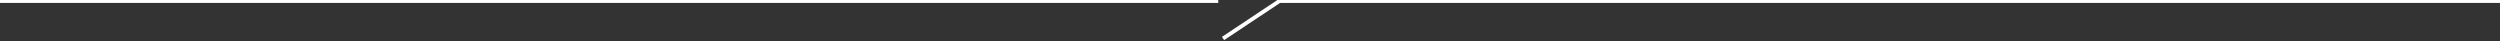
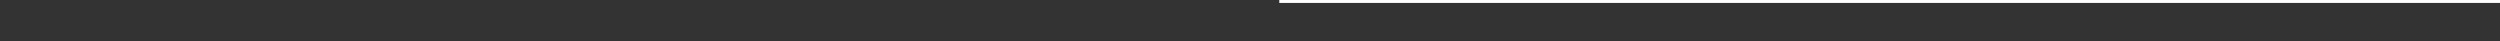
<svg xmlns="http://www.w3.org/2000/svg" version="1.1" id="Layer_1" x="0px" y="0px" width="2560px" height="42px" viewBox="0 0 2560 42" enable-background="new 0 0 2560 42" xml:space="preserve">
  <rect x="0" y="0" width="2560" height="42" fill="#333333" stroke="none" />
-   <rect fill="#FFFFFF" width="1247.5" height="3" />
  <rect x="1310" fill="#FFFFFF" width="1250" height="3" />
-   <line fill="none" stroke="#FFFFFF" stroke-width="4" stroke-miterlimit="10" x1="1312.765" y1="-0.709" x2="1252.389" y2="39.406" />
</svg>